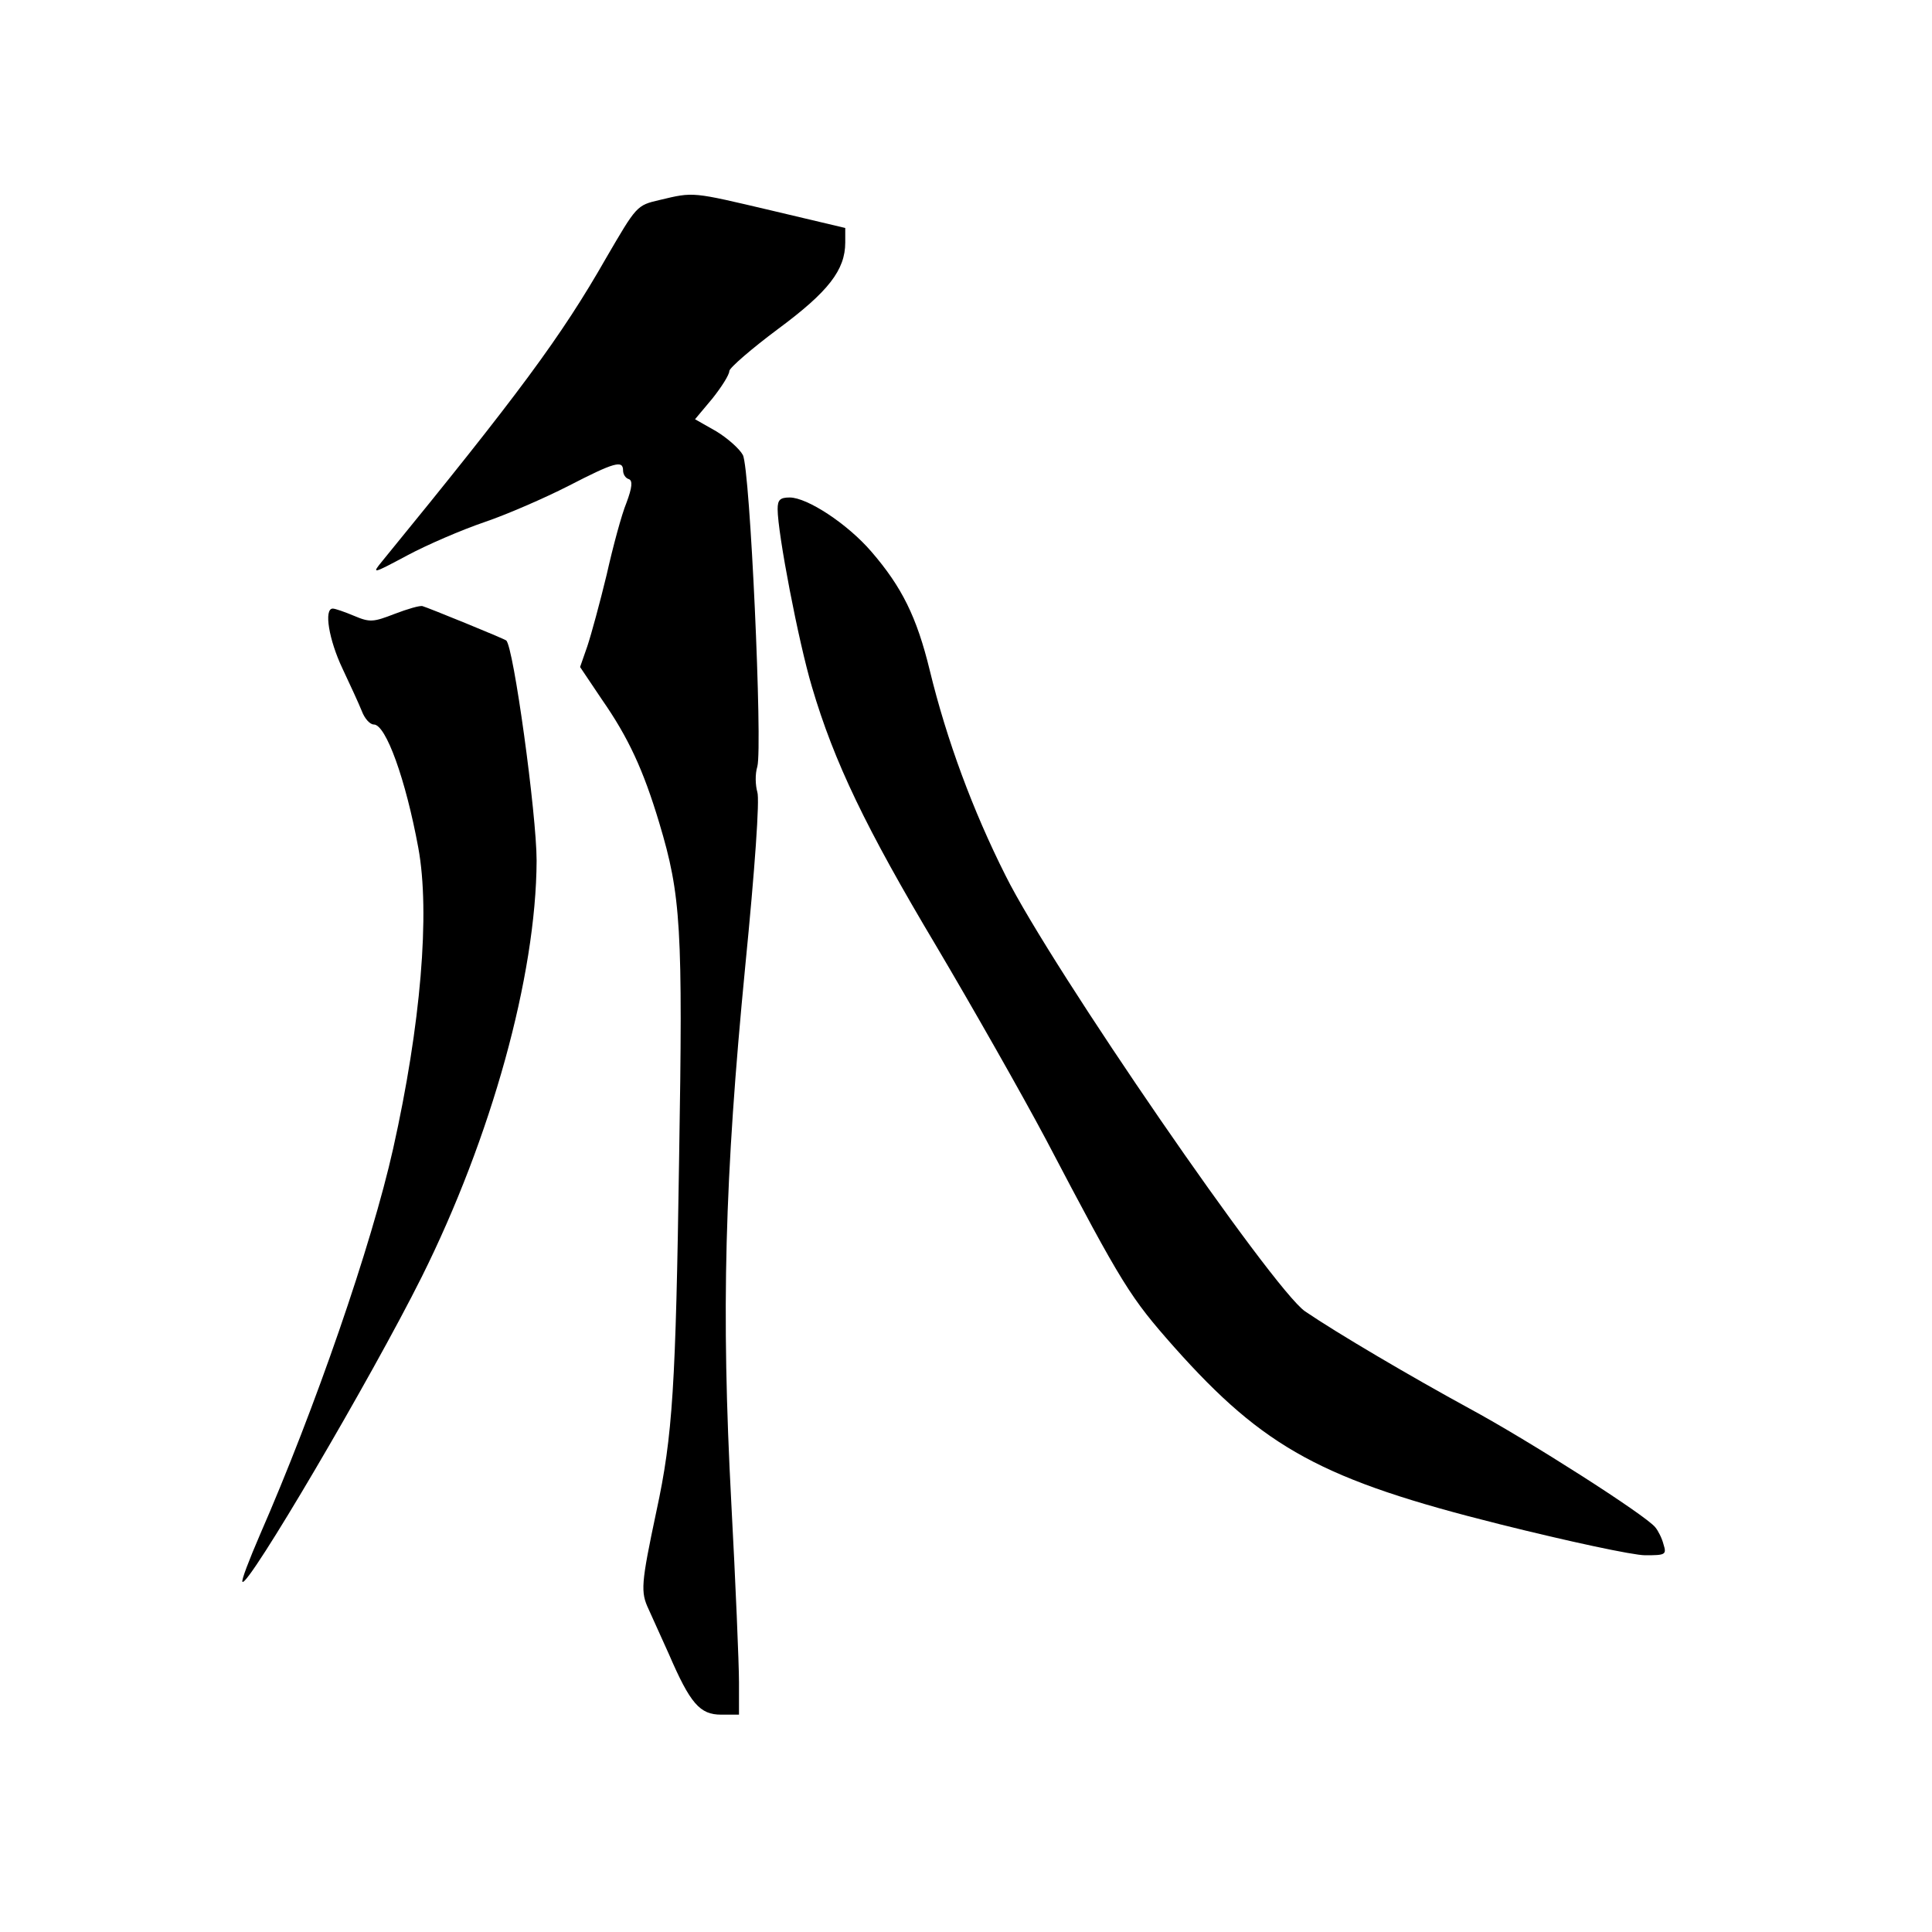
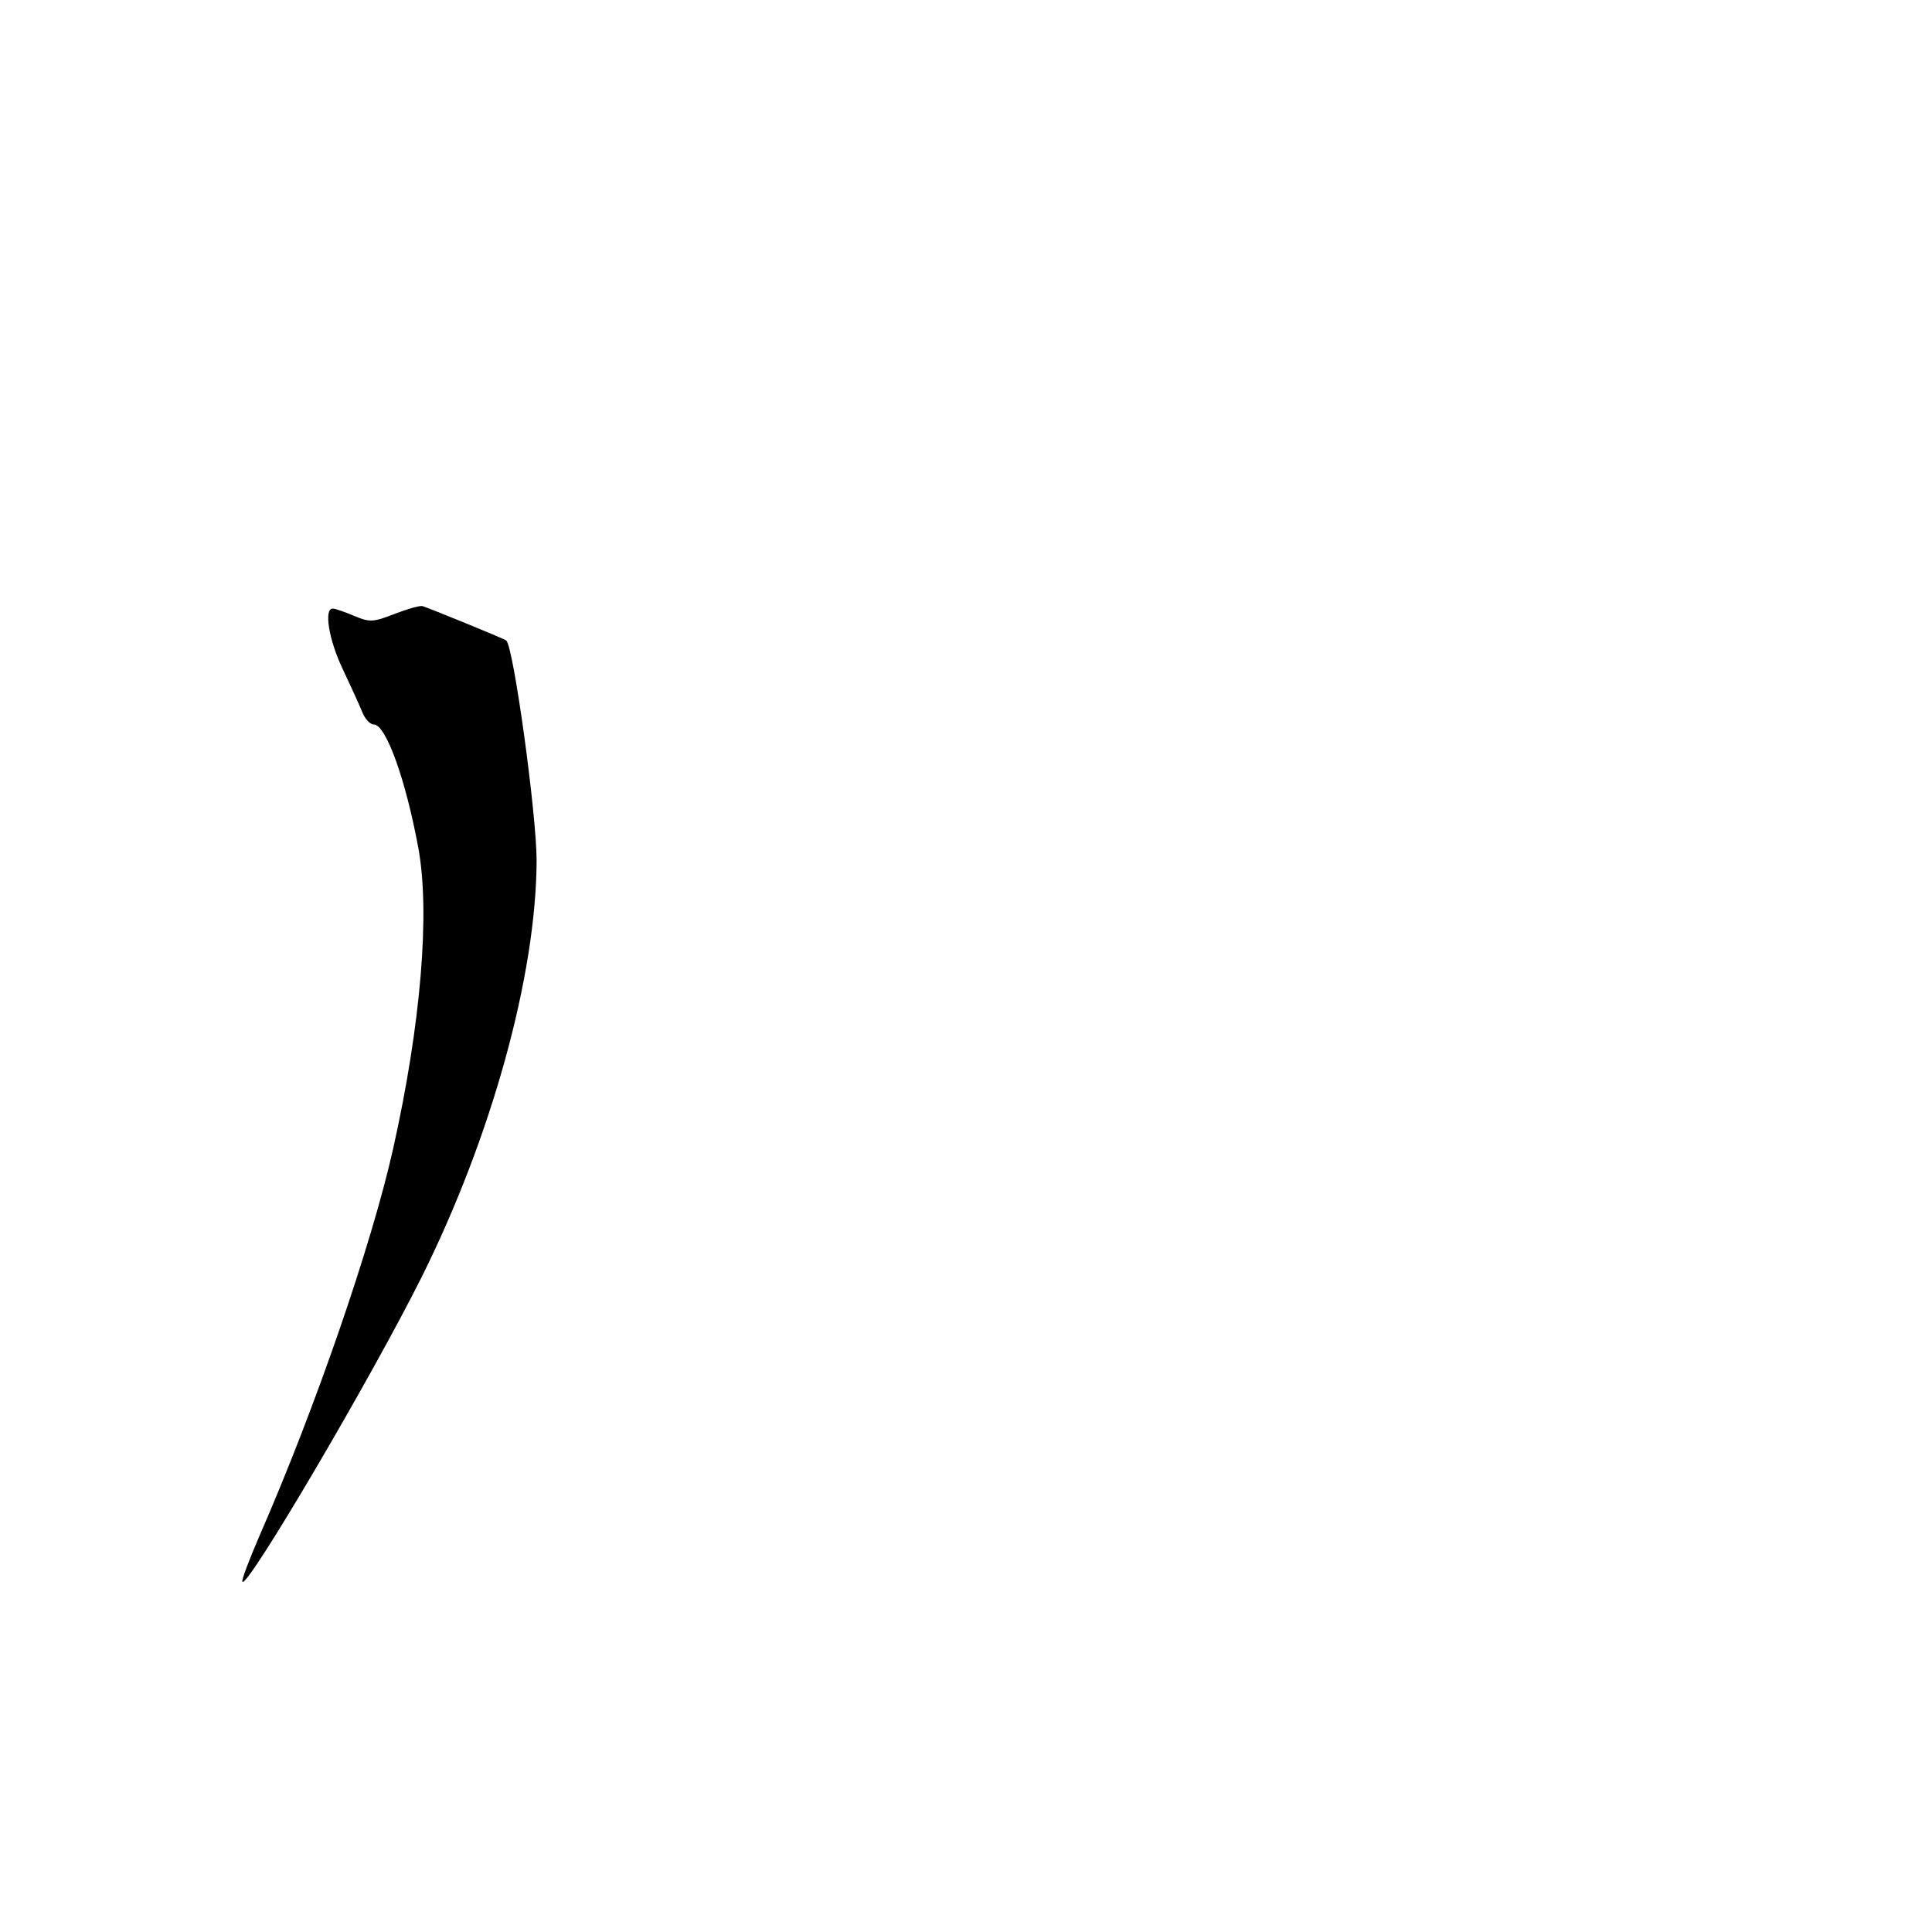
<svg xmlns="http://www.w3.org/2000/svg" version="1.0" width="400pt" height="400pt" viewBox="0 0 400 400" preserveAspectRatio="xMidYMid meet">
  <g transform="translate(0,400) scale(0.1,-0.1)" fill="#000000" stroke="none">
-     <path d="M1366 3586 c-48 -11 -48 -12 -111 -120 -93 -163 -182 -283 -463 -627 -23 -28 -22 -28 51 11 41 22 113 53 160 69 47 16 125 50 174 75 95 49 113 54 113 32 0 -8 5 -16 12 -18 8 -3 7 -17 -5 -49 -10 -24 -28 -91 -41 -149 -14 -58 -32 -124 -40 -148 l-15 -43 45 -67 c55 -79 86 -146 119 -256 45 -150 49 -216 41 -696 -7 -469 -13 -572 -47 -729 -32 -151 -33 -167 -16 -203 8 -18 27 -60 42 -93 44 -102 64 -125 108 -125 l37 0 0 67 c0 37 -7 205 -16 373 -21 397 -14 668 29 1110 20 202 30 345 25 360 -4 14 -5 37 0 53 11 42 -15 617 -30 645 -7 13 -32 35 -55 49 l-44 25 36 43 c19 24 35 49 35 57 1 7 46 46 101 87 104 77 139 122 139 179 l0 30 -152 36 c-166 39 -161 39 -232 22z" />
-     <path d="M1610 2946 c0 -50 43 -274 71 -368 46 -156 112 -293 257 -536 74 -125 177 -306 228 -402 159 -303 174 -326 265 -429 187 -210 307 -275 675 -367 140 -35 275 -64 300 -64 42 0 45 1 38 23 -3 12 -11 28 -17 35 -20 25 -261 179 -385 246 -121 66 -274 156 -340 201 -67 46 -525 711 -620 902 -68 135 -122 281 -157 425 -27 111 -58 173 -121 246 -50 58 -133 112 -169 112 -20 0 -25 -5 -25 -24z" />
    <path d="M817 2729 c-44 -17 -51 -18 -84 -4 -19 8 -39 15 -44 15 -19 0 -8 -65 20 -124 16 -34 34 -73 40 -88 6 -16 17 -28 25 -28 25 0 66 -114 92 -255 25 -135 5 -368 -52 -623 -45 -201 -162 -539 -276 -800 -22 -51 -39 -95 -36 -97 11 -12 266 421 371 631 144 289 237 623 238 862 0 96 -48 445 -63 456 -5 4 -162 68 -173 71 -5 2 -32 -6 -58 -16z" />
  </g>
</svg>